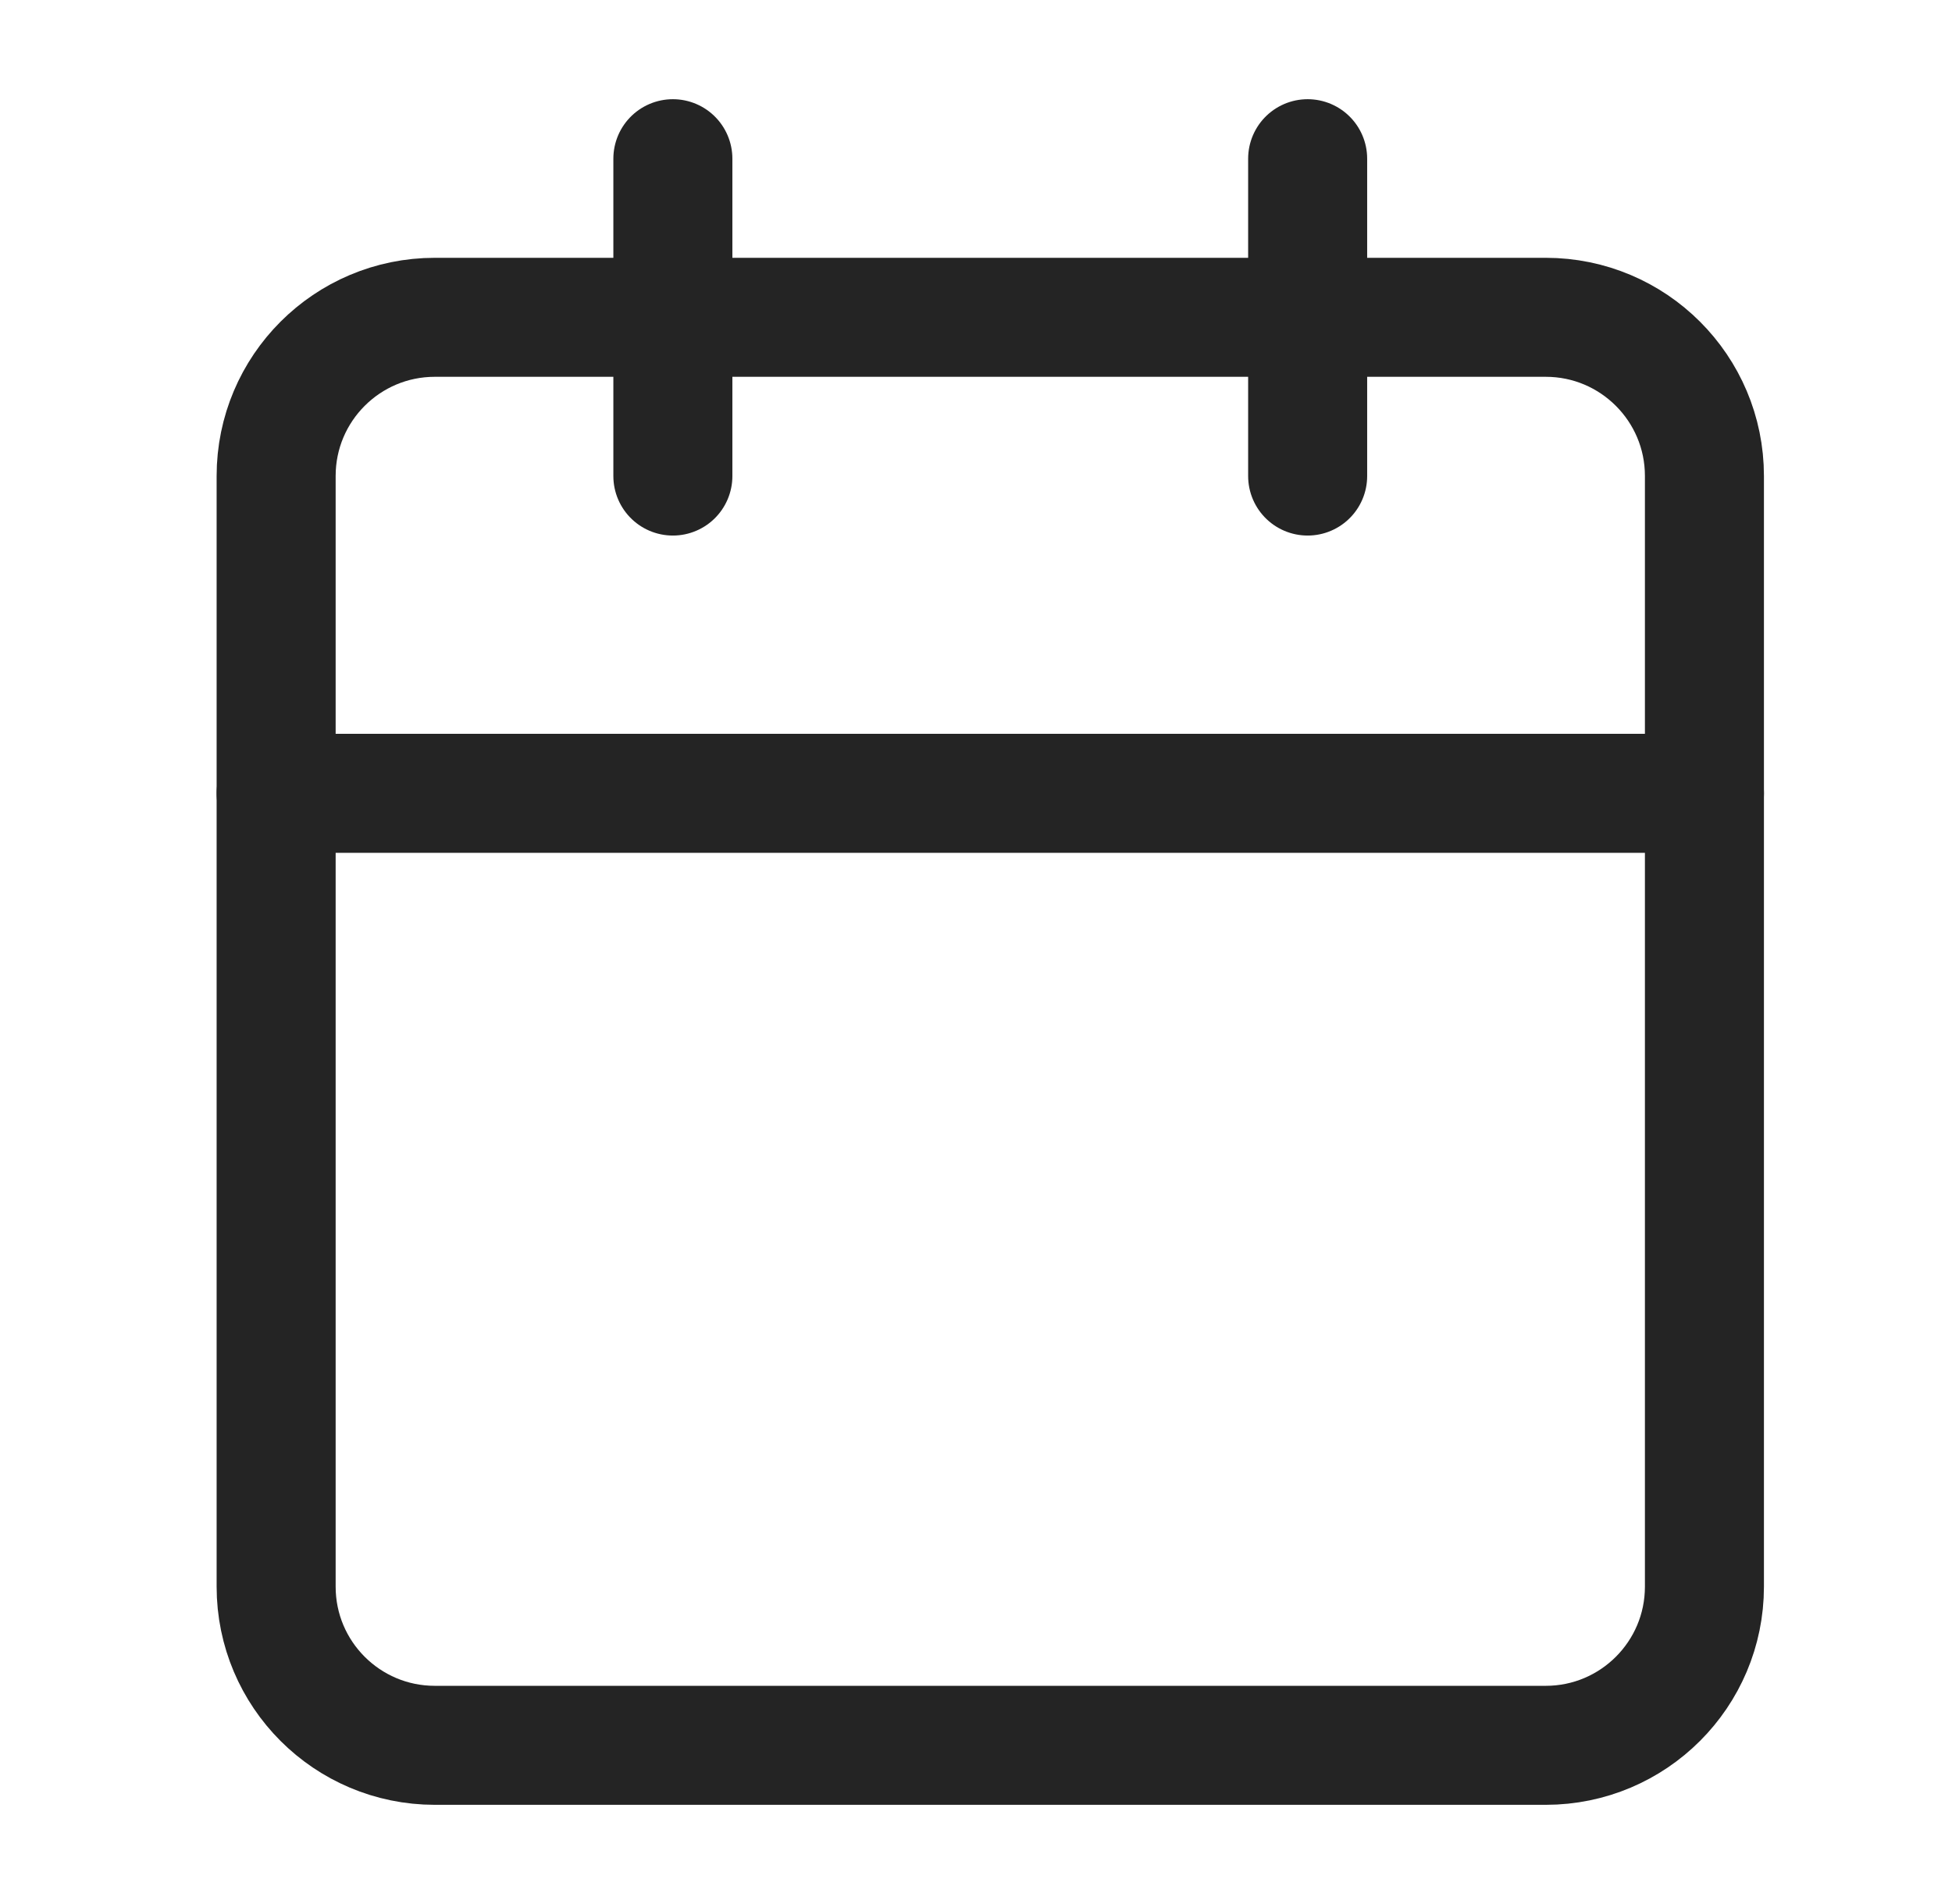
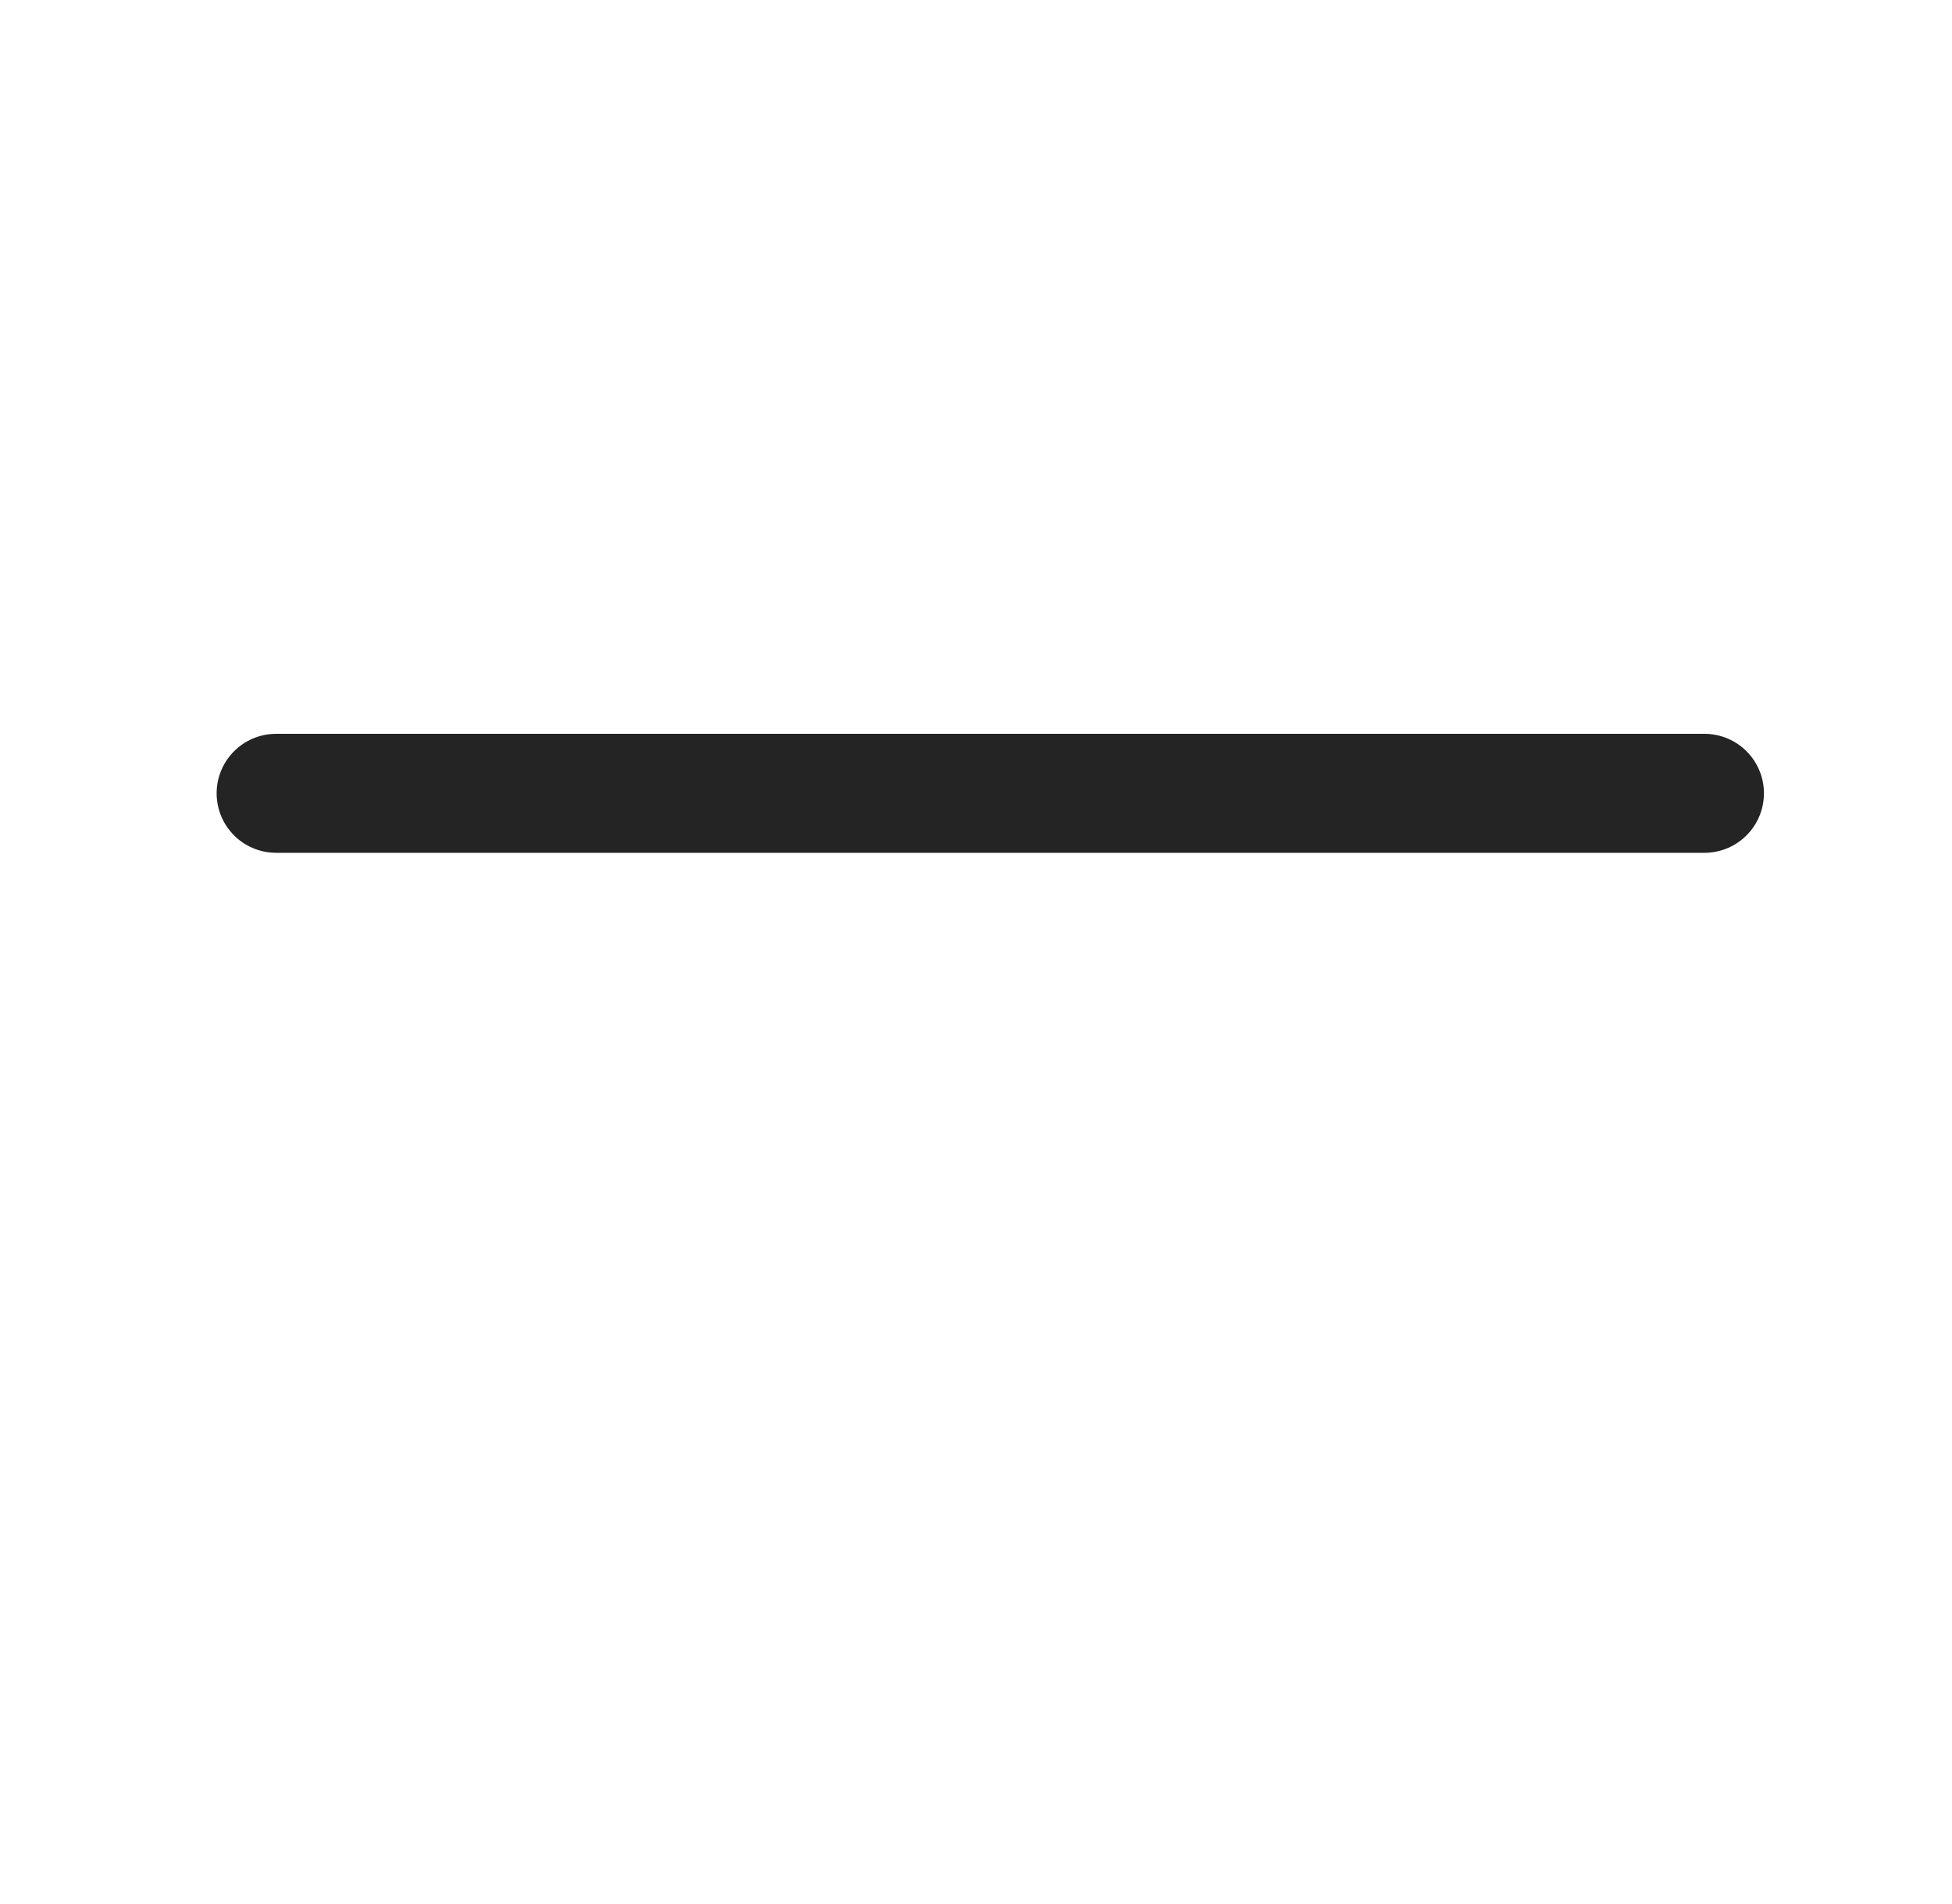
<svg xmlns="http://www.w3.org/2000/svg" viewBox="0 0 41 40" fill="none">
-   <path d="M32.467 6.666H9.133C7.292 6.666 5.8 8.158 5.8 9.999V33.333C5.8 35.174 7.292 36.666 9.133 36.666H32.467C34.307 36.666 35.8 35.174 35.8 33.333V9.999C35.8 8.158 34.307 6.666 32.467 6.666Z" stroke="#242424" stroke-width="2.5" stroke-linecap="round" stroke-linejoin="round" />
-   <path d="M27.466 3.334V10.001" stroke="#242424" stroke-width="2.5" stroke-linecap="round" stroke-linejoin="round" />
-   <path d="M14.133 3.334V10.001" stroke="#242424" stroke-width="2.5" stroke-linecap="round" stroke-linejoin="round" />
  <path d="M5.8 16.666H35.8" stroke="#242424" stroke-width="2.5" stroke-linecap="round" stroke-linejoin="round" />
</svg>